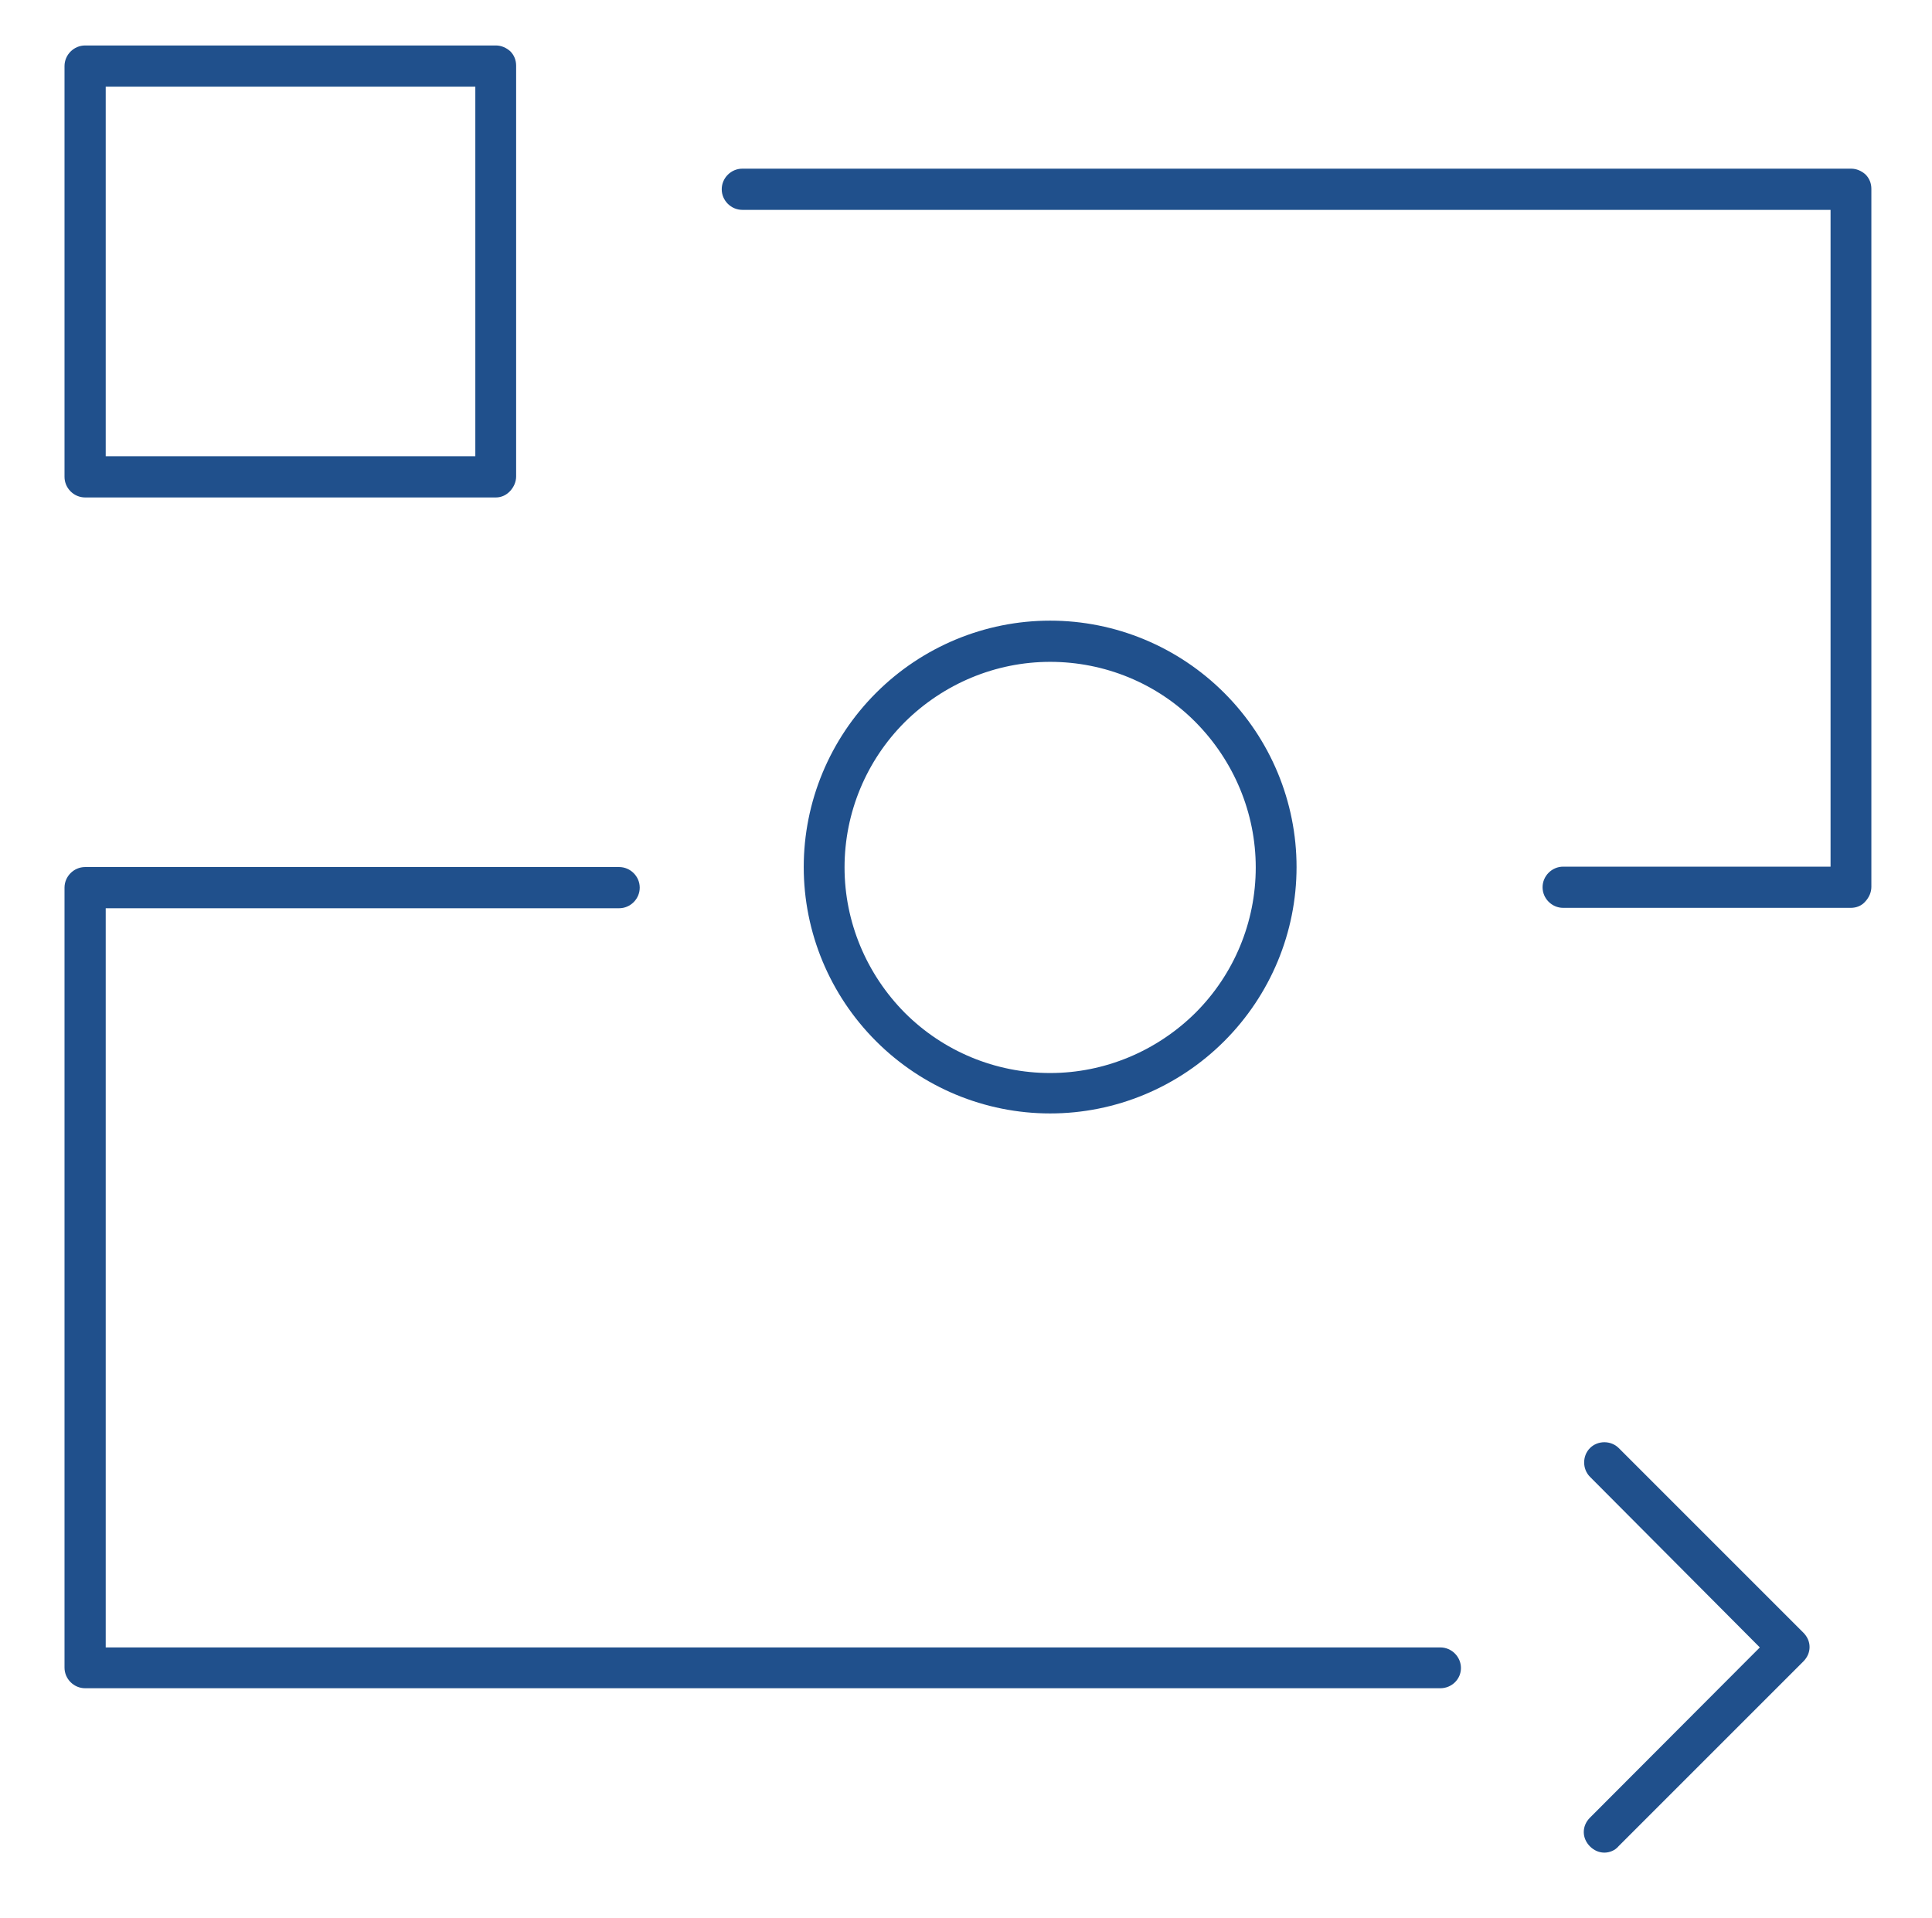
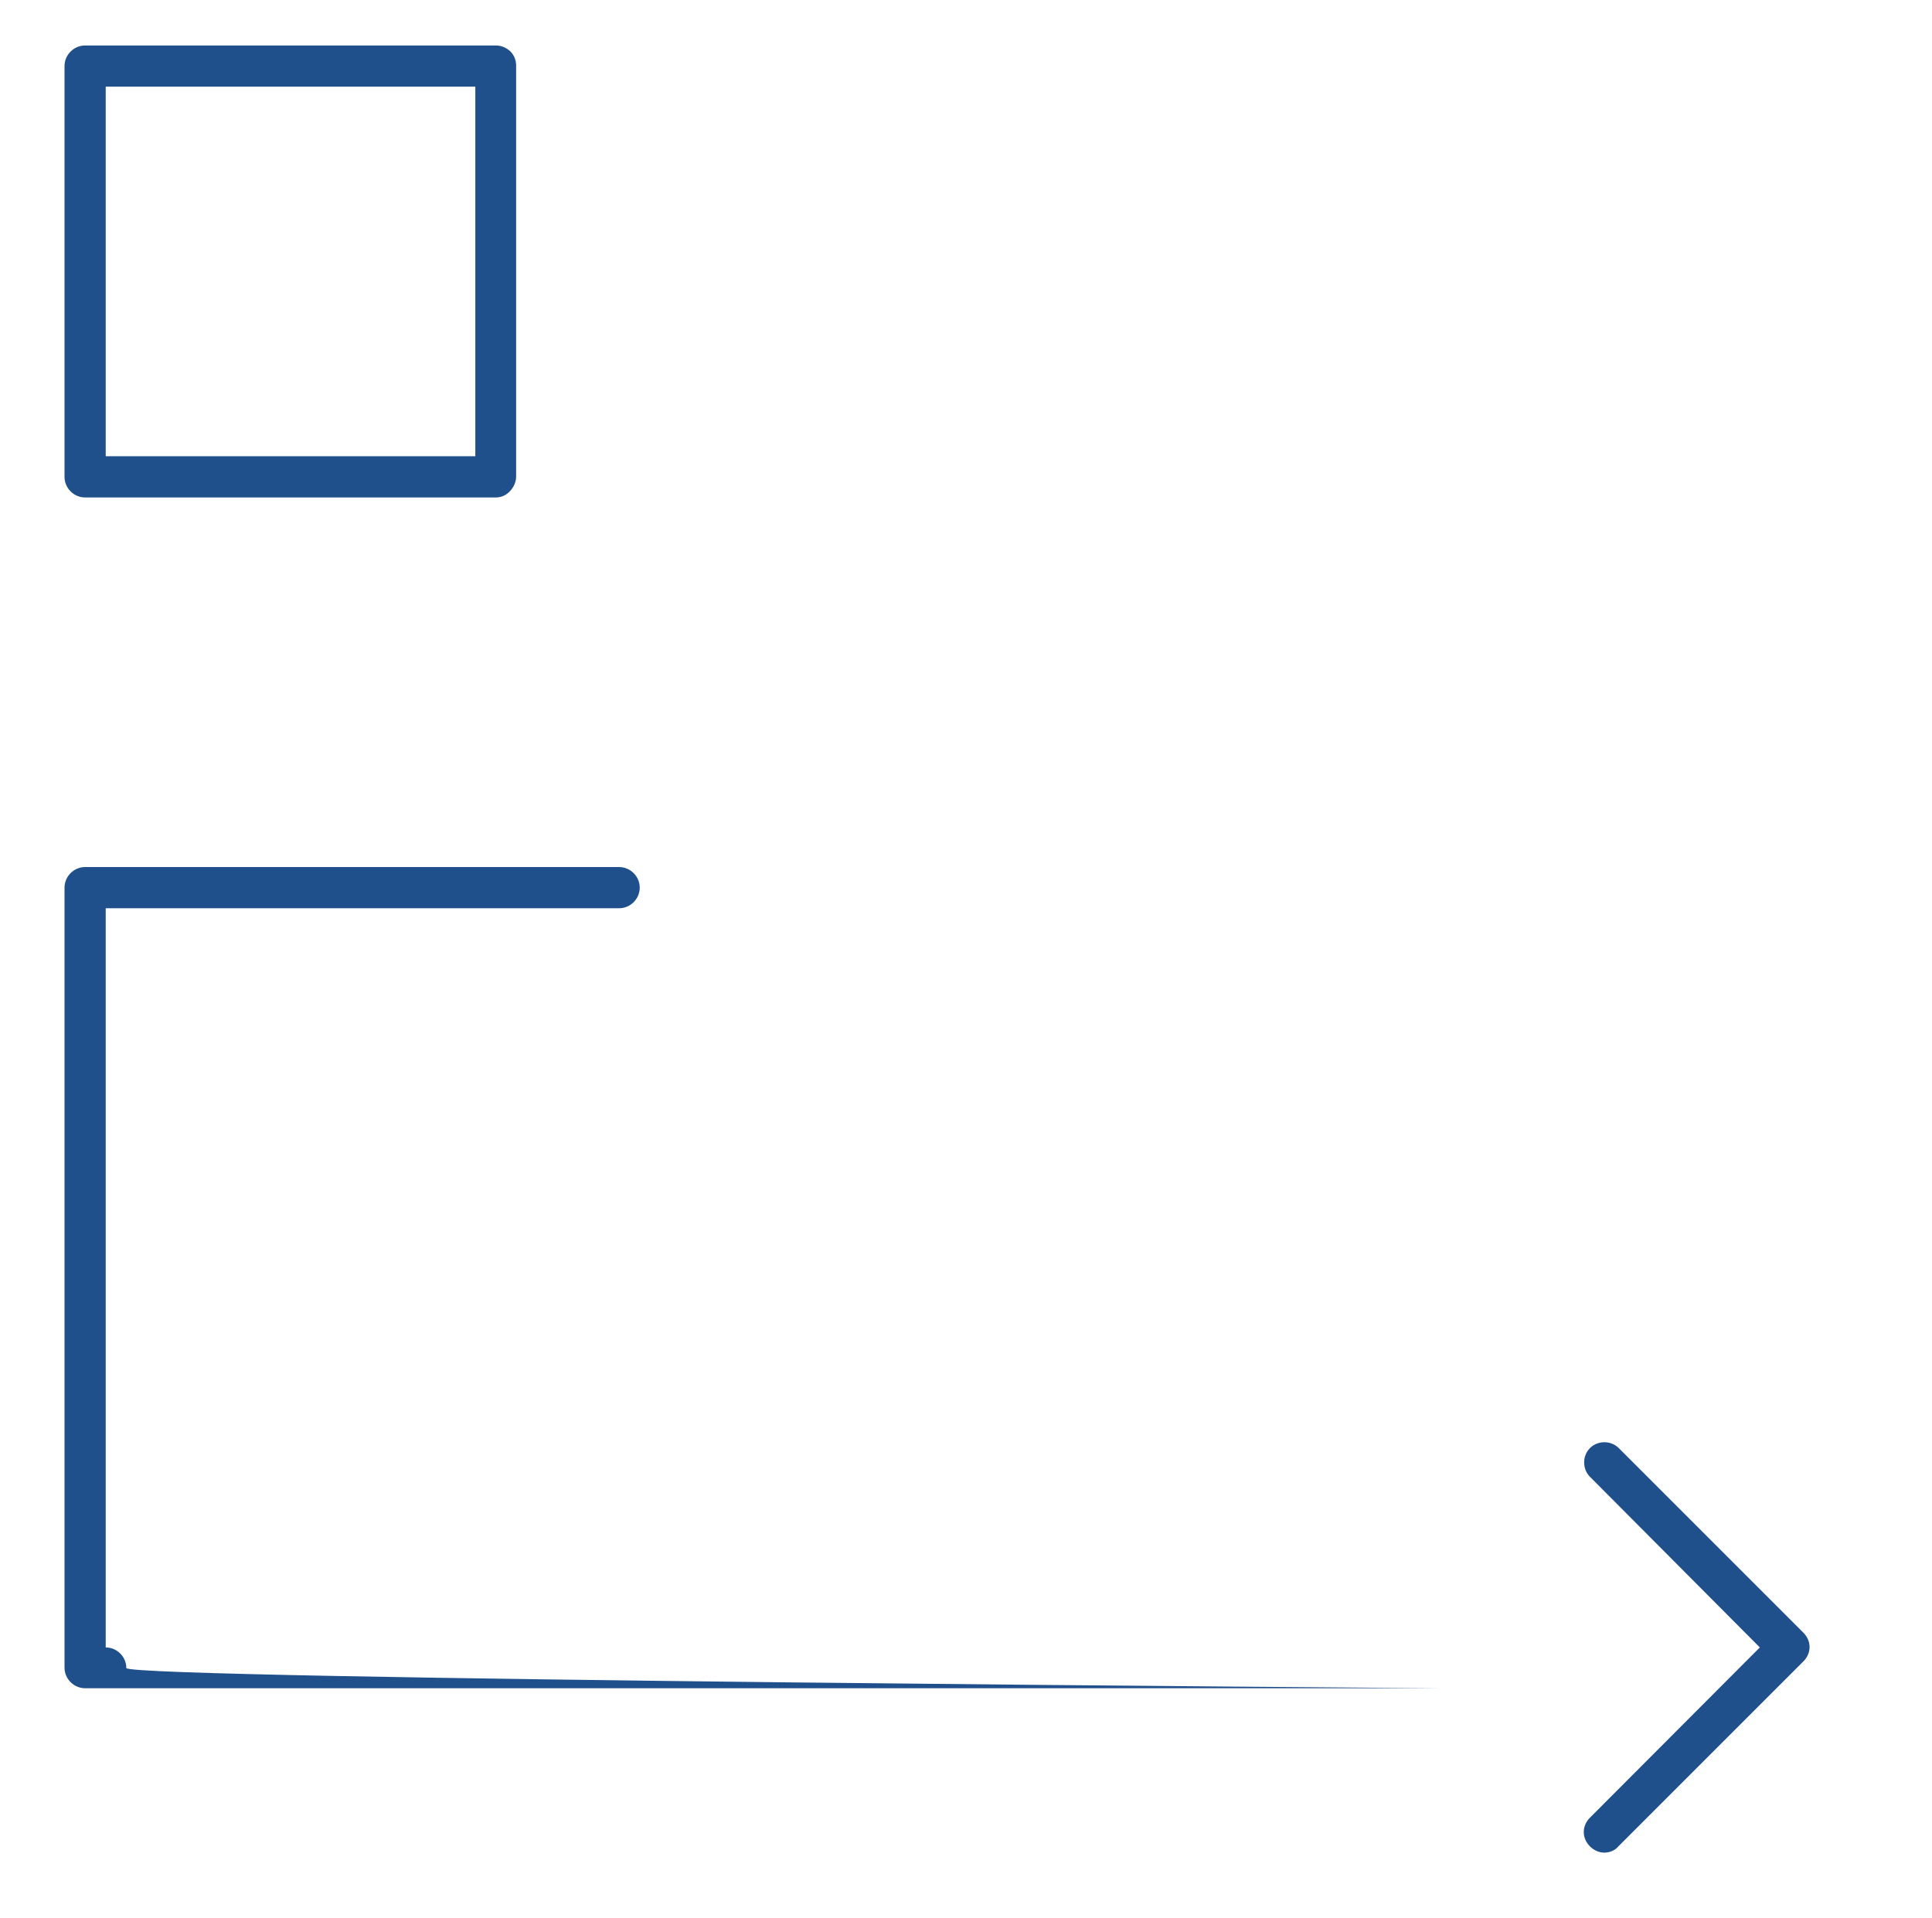
<svg xmlns="http://www.w3.org/2000/svg" version="1.1" id="Calque_1" x="0px" y="0px" viewBox="0 0 497.1 493.5" style="enable-background:new 0 0 497.1 493.5;" xml:space="preserve">
  <style type="text/css">
	.st0{fill:#20508C;}
</style>
  <g>
    <path class="st0" d="M127.6,128H21.9c-2.9,0-5.3-2.4-5.3-5.3V17c0-2.9,2.4-5.3,5.3-5.3h105.7c1.4,0,2.7,0.6,3.7,1.5   c1,1,1.5,2.3,1.5,3.7v105.7c0,1.4-0.6,2.7-1.5,3.7C130.3,127.4,129,128,127.6,128L127.6,128z M27.2,117.4h95.1V22.3H27.2V117.4z" />
-     <path class="st0" d="M476.2,233.6h-74c-2.9,0-5.3-2.4-5.3-5.3c0-2.9,2.4-5.3,5.3-5.3H471V54H191c-2.9,0-5.3-2.4-5.3-5.3   s2.4-5.3,5.3-5.3h285.3c1.4,0,2.7,0.6,3.7,1.5c1,1,1.5,2.3,1.5,3.7v179.6c0,1.4-0.6,2.7-1.5,3.7C479,233.1,477.6,233.6,476.2,233.6   L476.2,233.6z" />
-     <path class="st0" d="M370.6,434.4H21.9c-2.9,0-5.3-2.4-5.3-5.3V228.4c0-2.9,2.4-5.3,5.3-5.3h137.4c2.9,0,5.3,2.4,5.3,5.3   s-2.4,5.3-5.3,5.3H27.2v190.2h343.4c2.9,0,5.3,2.4,5.3,5.3S373.5,434.4,370.6,434.4L370.6,434.4z" />
-     <path class="st0" d="M270.2,286.5c-16.8,0-32.9-6.7-44.8-18.6c-11.9-11.9-18.6-28-18.6-44.8c0-16.8,6.7-32.9,18.6-44.8   c11.9-11.9,28-18.6,44.8-18.6c16.8,0,32.9,6.7,44.8,18.6c11.9,11.9,18.6,28,18.6,44.8c0,16.8-6.7,32.9-18.6,44.8   C303.1,279.8,287,286.5,270.2,286.5z M270.2,170.3c-14,0-27.4,5.6-37.4,15.5c-9.9,9.9-15.5,23.3-15.5,37.4c0,14,5.6,27.4,15.5,37.4   c9.9,9.9,23.3,15.5,37.4,15.5c14,0,27.4-5.6,37.4-15.5c9.9-9.9,15.5-23.3,15.5-37.4c0-14-5.6-27.4-15.5-37.4   S284.2,170.3,270.2,170.3z" />
+     <path class="st0" d="M370.6,434.4H21.9c-2.9,0-5.3-2.4-5.3-5.3V228.4c0-2.9,2.4-5.3,5.3-5.3h137.4c2.9,0,5.3,2.4,5.3,5.3   s-2.4,5.3-5.3,5.3H27.2v190.2c2.9,0,5.3,2.4,5.3,5.3S373.5,434.4,370.6,434.4L370.6,434.4z" />
    <path class="st0" d="M412.8,476.7c-1.4,0-2.7-0.6-3.7-1.6c-1-1-1.6-2.3-1.6-3.7c0-1.4,0.6-2.7,1.6-3.7l43.7-43.8L409.1,380v0   c-2-2-2-5.4,0-7.4c2-2,5.4-2,7.4,0l47.5,47.5c1,1,1.6,2.3,1.6,3.7c0,1.4-0.6,2.7-1.6,3.7l-47.5,47.5   C415.6,476.1,414.2,476.7,412.8,476.7L412.8,476.7z" />
  </g>
</svg>